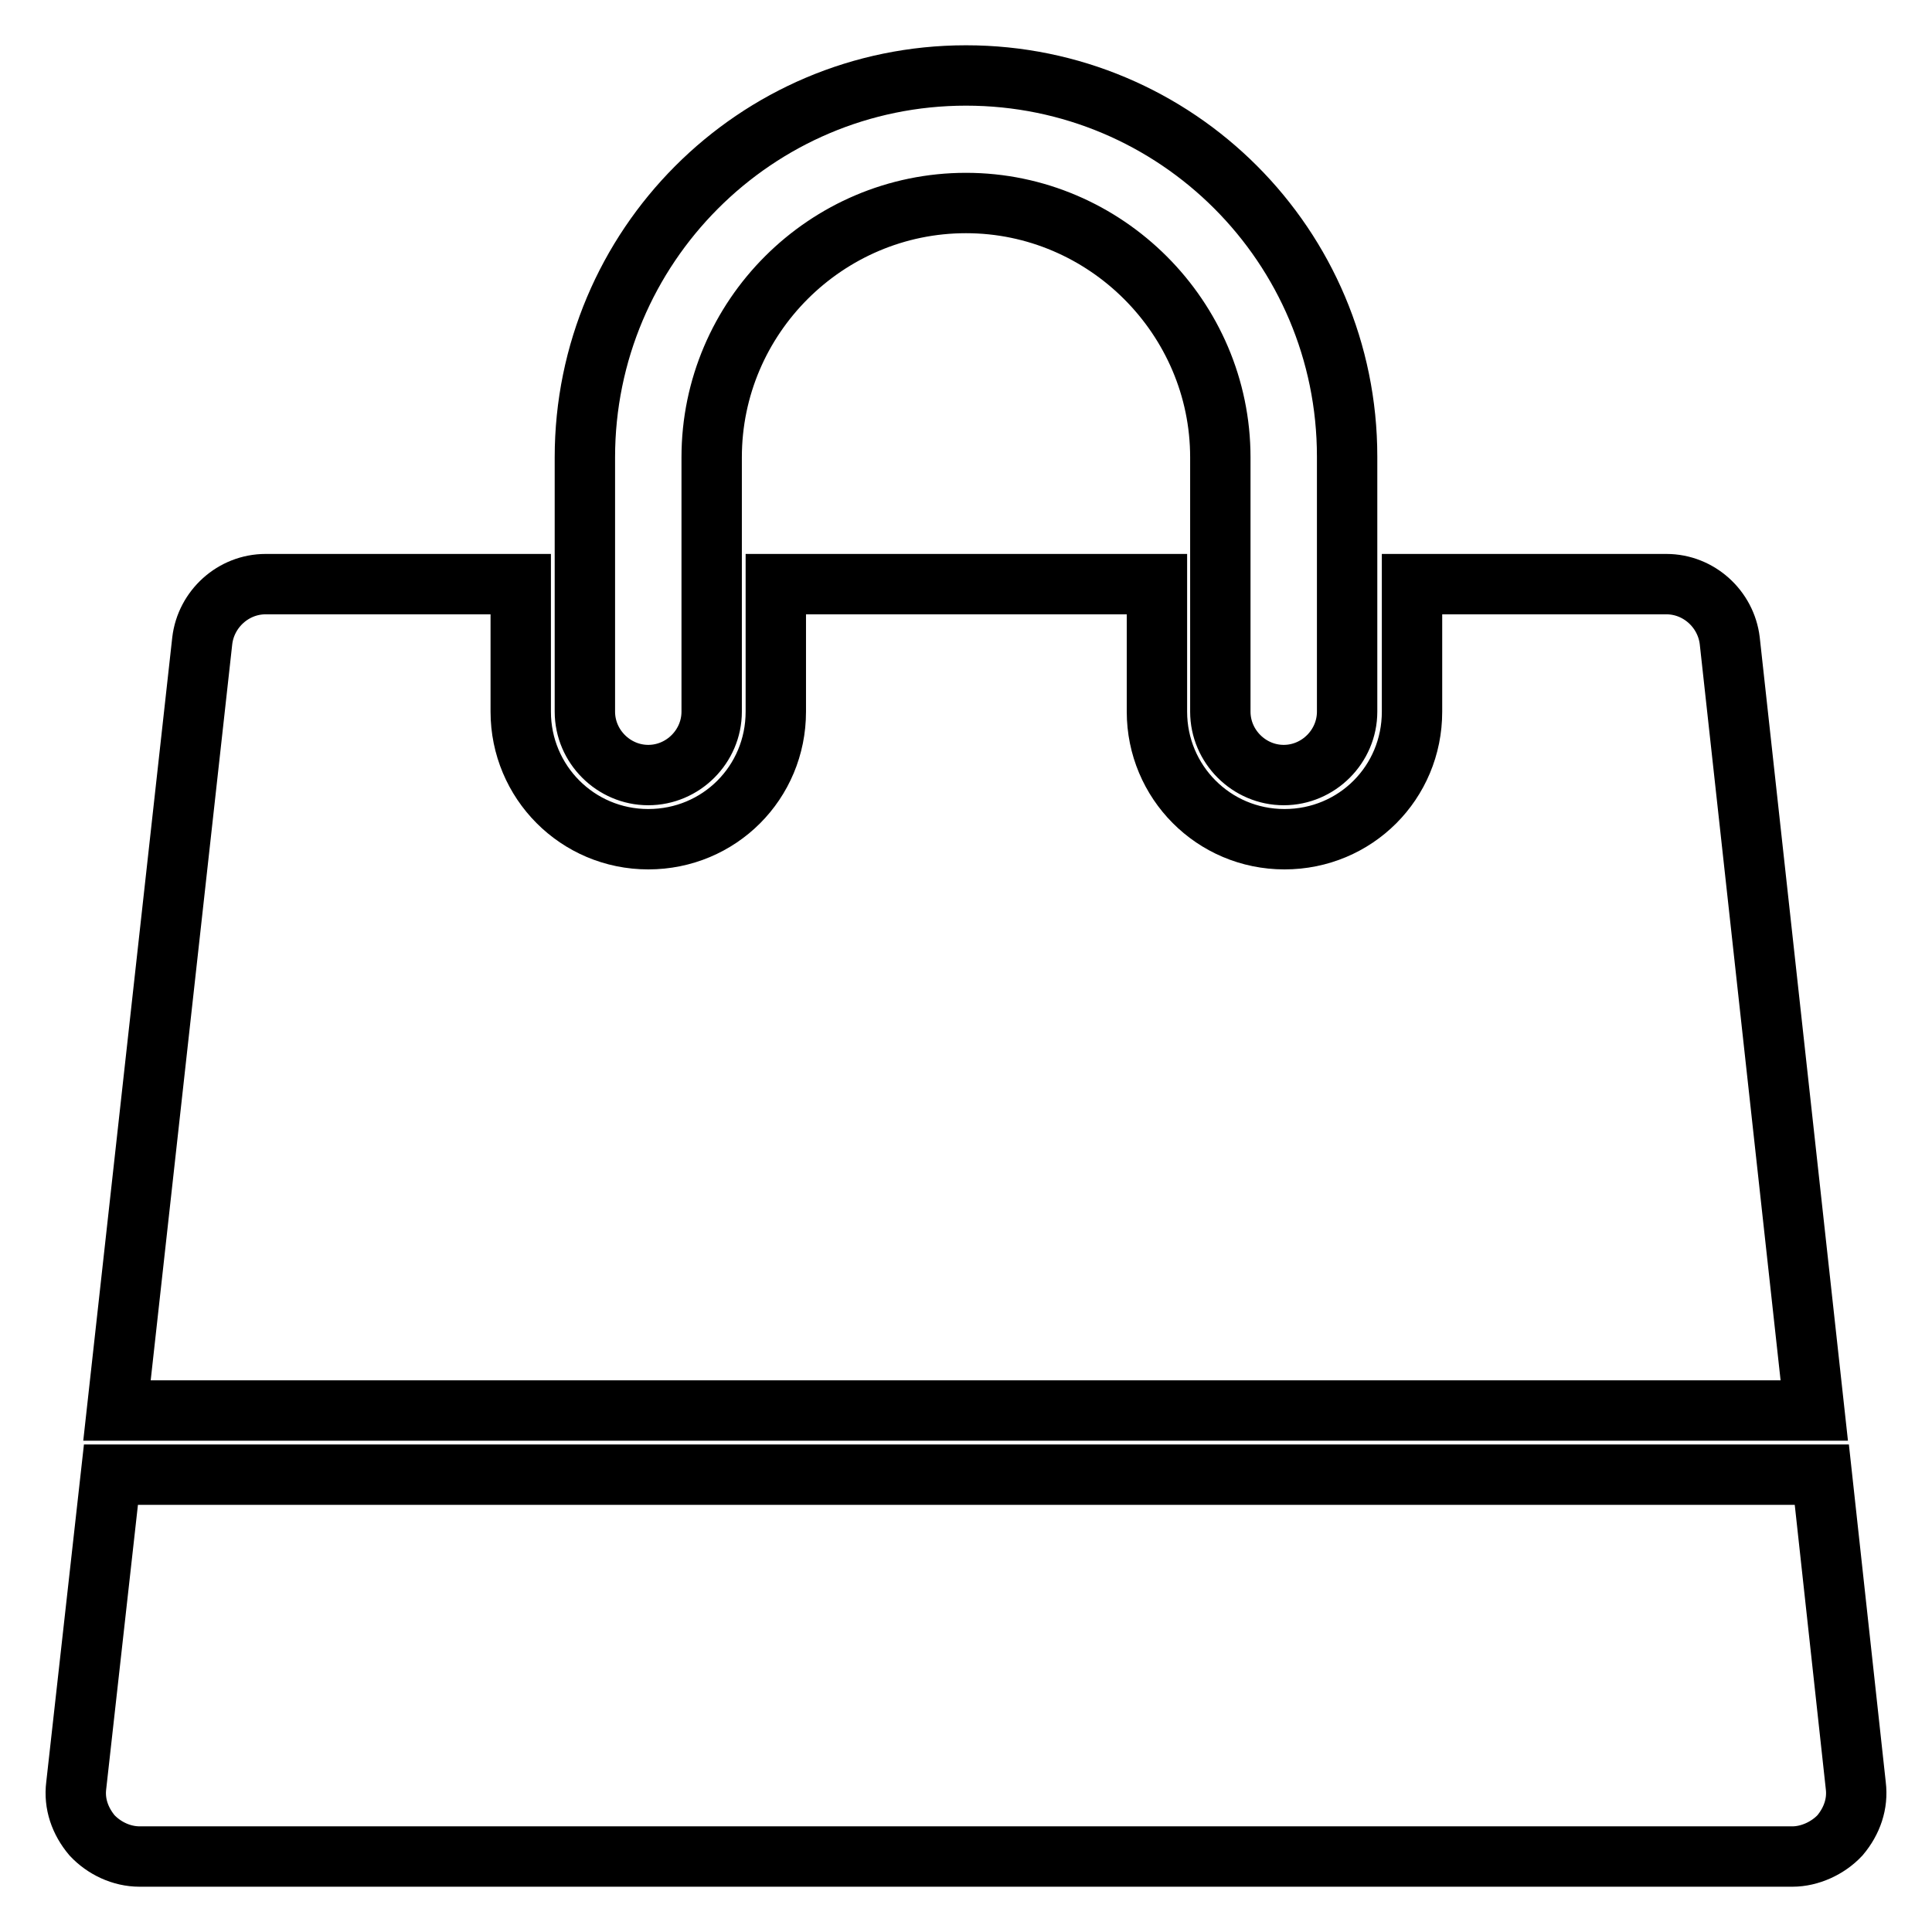
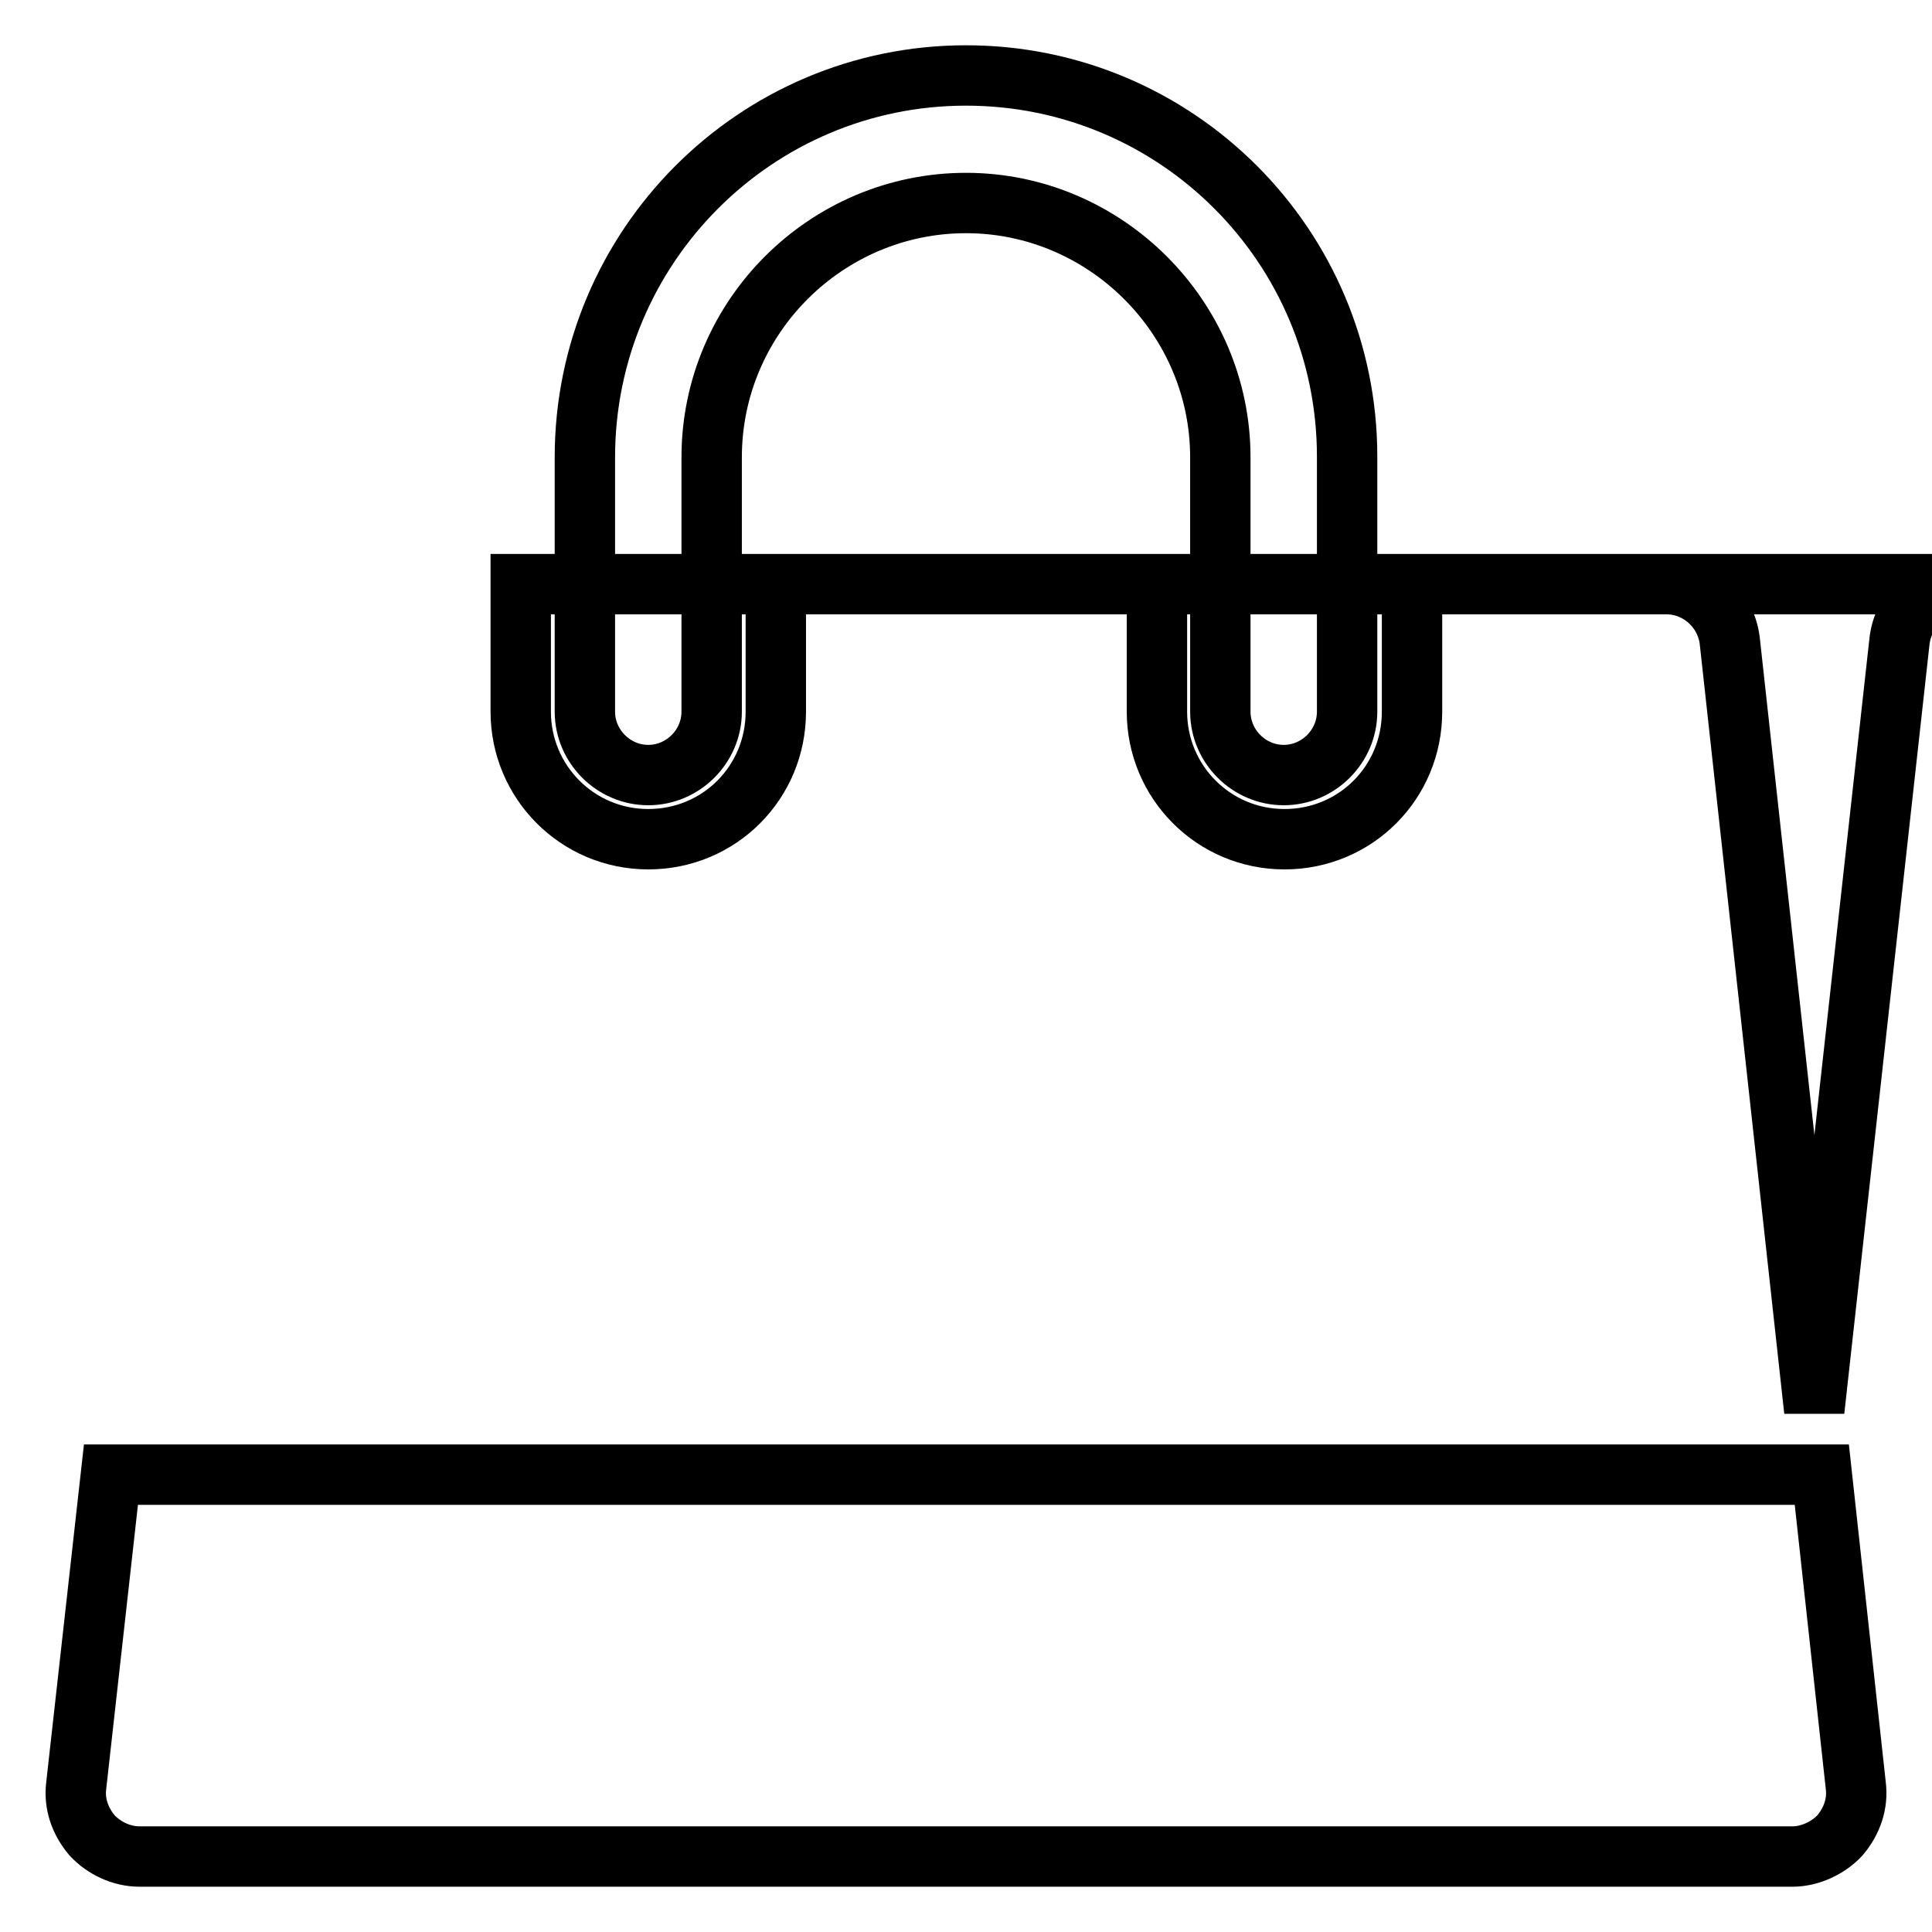
<svg xmlns="http://www.w3.org/2000/svg" version="1.1" x="0px" y="0px" viewBox="0 0 256 256" enable-background="new 0 0 256 256" xml:space="preserve">
  <g>
-     <path stroke-width="8" fill-opacity="0" stroke="#000000" d="M245.9,236.6c0.3,2.4-0.5,4.7-2.1,6.6c-1.6,1.7-4,2.8-6.3,2.8H18.5c-2.4,0-4.7-1.1-6.3-2.8 c-1.6-1.9-2.4-4.2-2.1-6.6l4.6-41.2h226.7L245.9,236.6z M240.4,186.9H15.5l11.3-102c0.5-4.2,4.1-7.5,8.4-7.5H69v16.9 c0,9.3,7.5,16.9,16.9,16.9c9.4,0,16.9-7.5,16.9-16.9V77.4h50.5v16.9c0,9.3,7.5,16.9,16.9,16.9s16.9-7.5,16.9-16.9V77.4h33.7 c4.3,0,7.9,3.3,8.4,7.5L240.4,186.9L240.4,186.9z M178.5,94.3c0,4.6-3.8,8.4-8.4,8.4c-4.6,0-8.4-3.8-8.4-8.4V60.6 c0-18.5-15.2-33.7-33.7-33.7c-18.5,0-33.7,15.1-33.7,33.7v33.7c0,4.6-3.8,8.4-8.4,8.4c-4.6,0-8.4-3.8-8.4-8.4V60.6 C77.5,32.7,100.1,10,128,10c27.9,0,50.5,22.6,50.5,50.5L178.5,94.3z" />
+     <path stroke-width="8" fill-opacity="0" stroke="#000000" d="M245.9,236.6c0.3,2.4-0.5,4.7-2.1,6.6c-1.6,1.7-4,2.8-6.3,2.8H18.5c-2.4,0-4.7-1.1-6.3-2.8 c-1.6-1.9-2.4-4.2-2.1-6.6l4.6-41.2h226.7L245.9,236.6z M240.4,186.9l11.3-102c0.5-4.2,4.1-7.5,8.4-7.5H69v16.9 c0,9.3,7.5,16.9,16.9,16.9c9.4,0,16.9-7.5,16.9-16.9V77.4h50.5v16.9c0,9.3,7.5,16.9,16.9,16.9s16.9-7.5,16.9-16.9V77.4h33.7 c4.3,0,7.9,3.3,8.4,7.5L240.4,186.9L240.4,186.9z M178.5,94.3c0,4.6-3.8,8.4-8.4,8.4c-4.6,0-8.4-3.8-8.4-8.4V60.6 c0-18.5-15.2-33.7-33.7-33.7c-18.5,0-33.7,15.1-33.7,33.7v33.7c0,4.6-3.8,8.4-8.4,8.4c-4.6,0-8.4-3.8-8.4-8.4V60.6 C77.5,32.7,100.1,10,128,10c27.9,0,50.5,22.6,50.5,50.5L178.5,94.3z" />
  </g>
</svg>